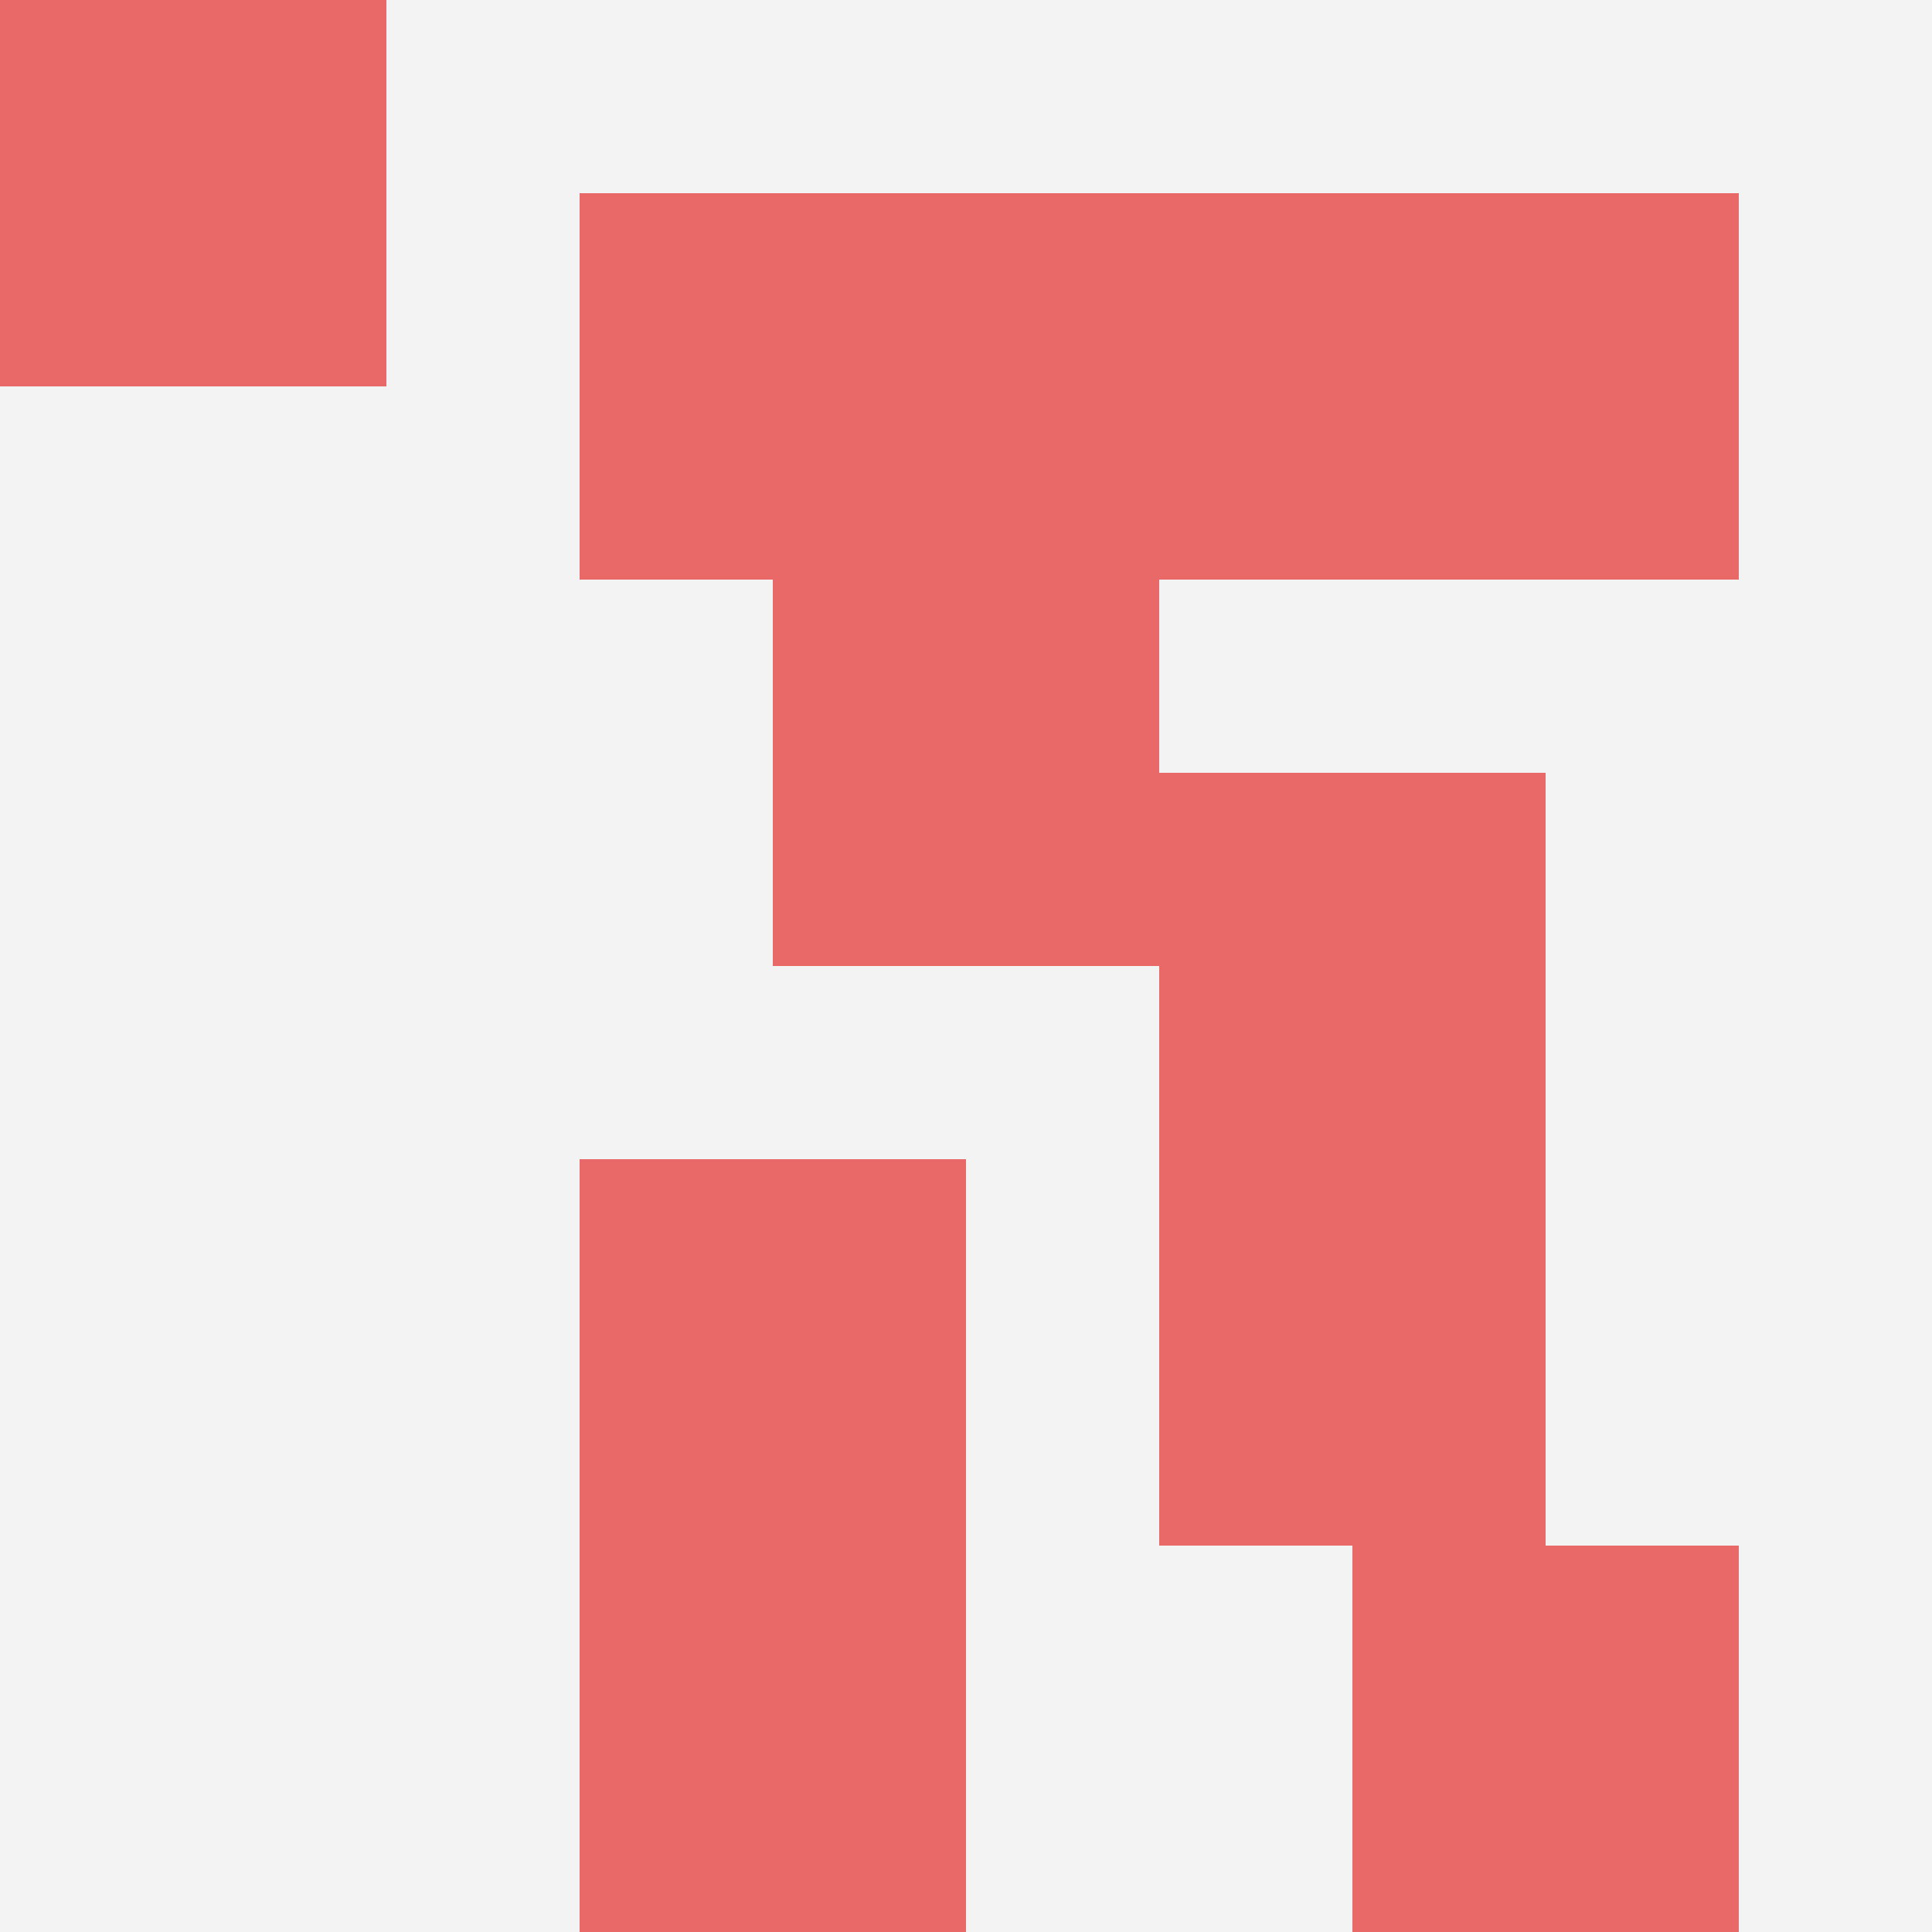
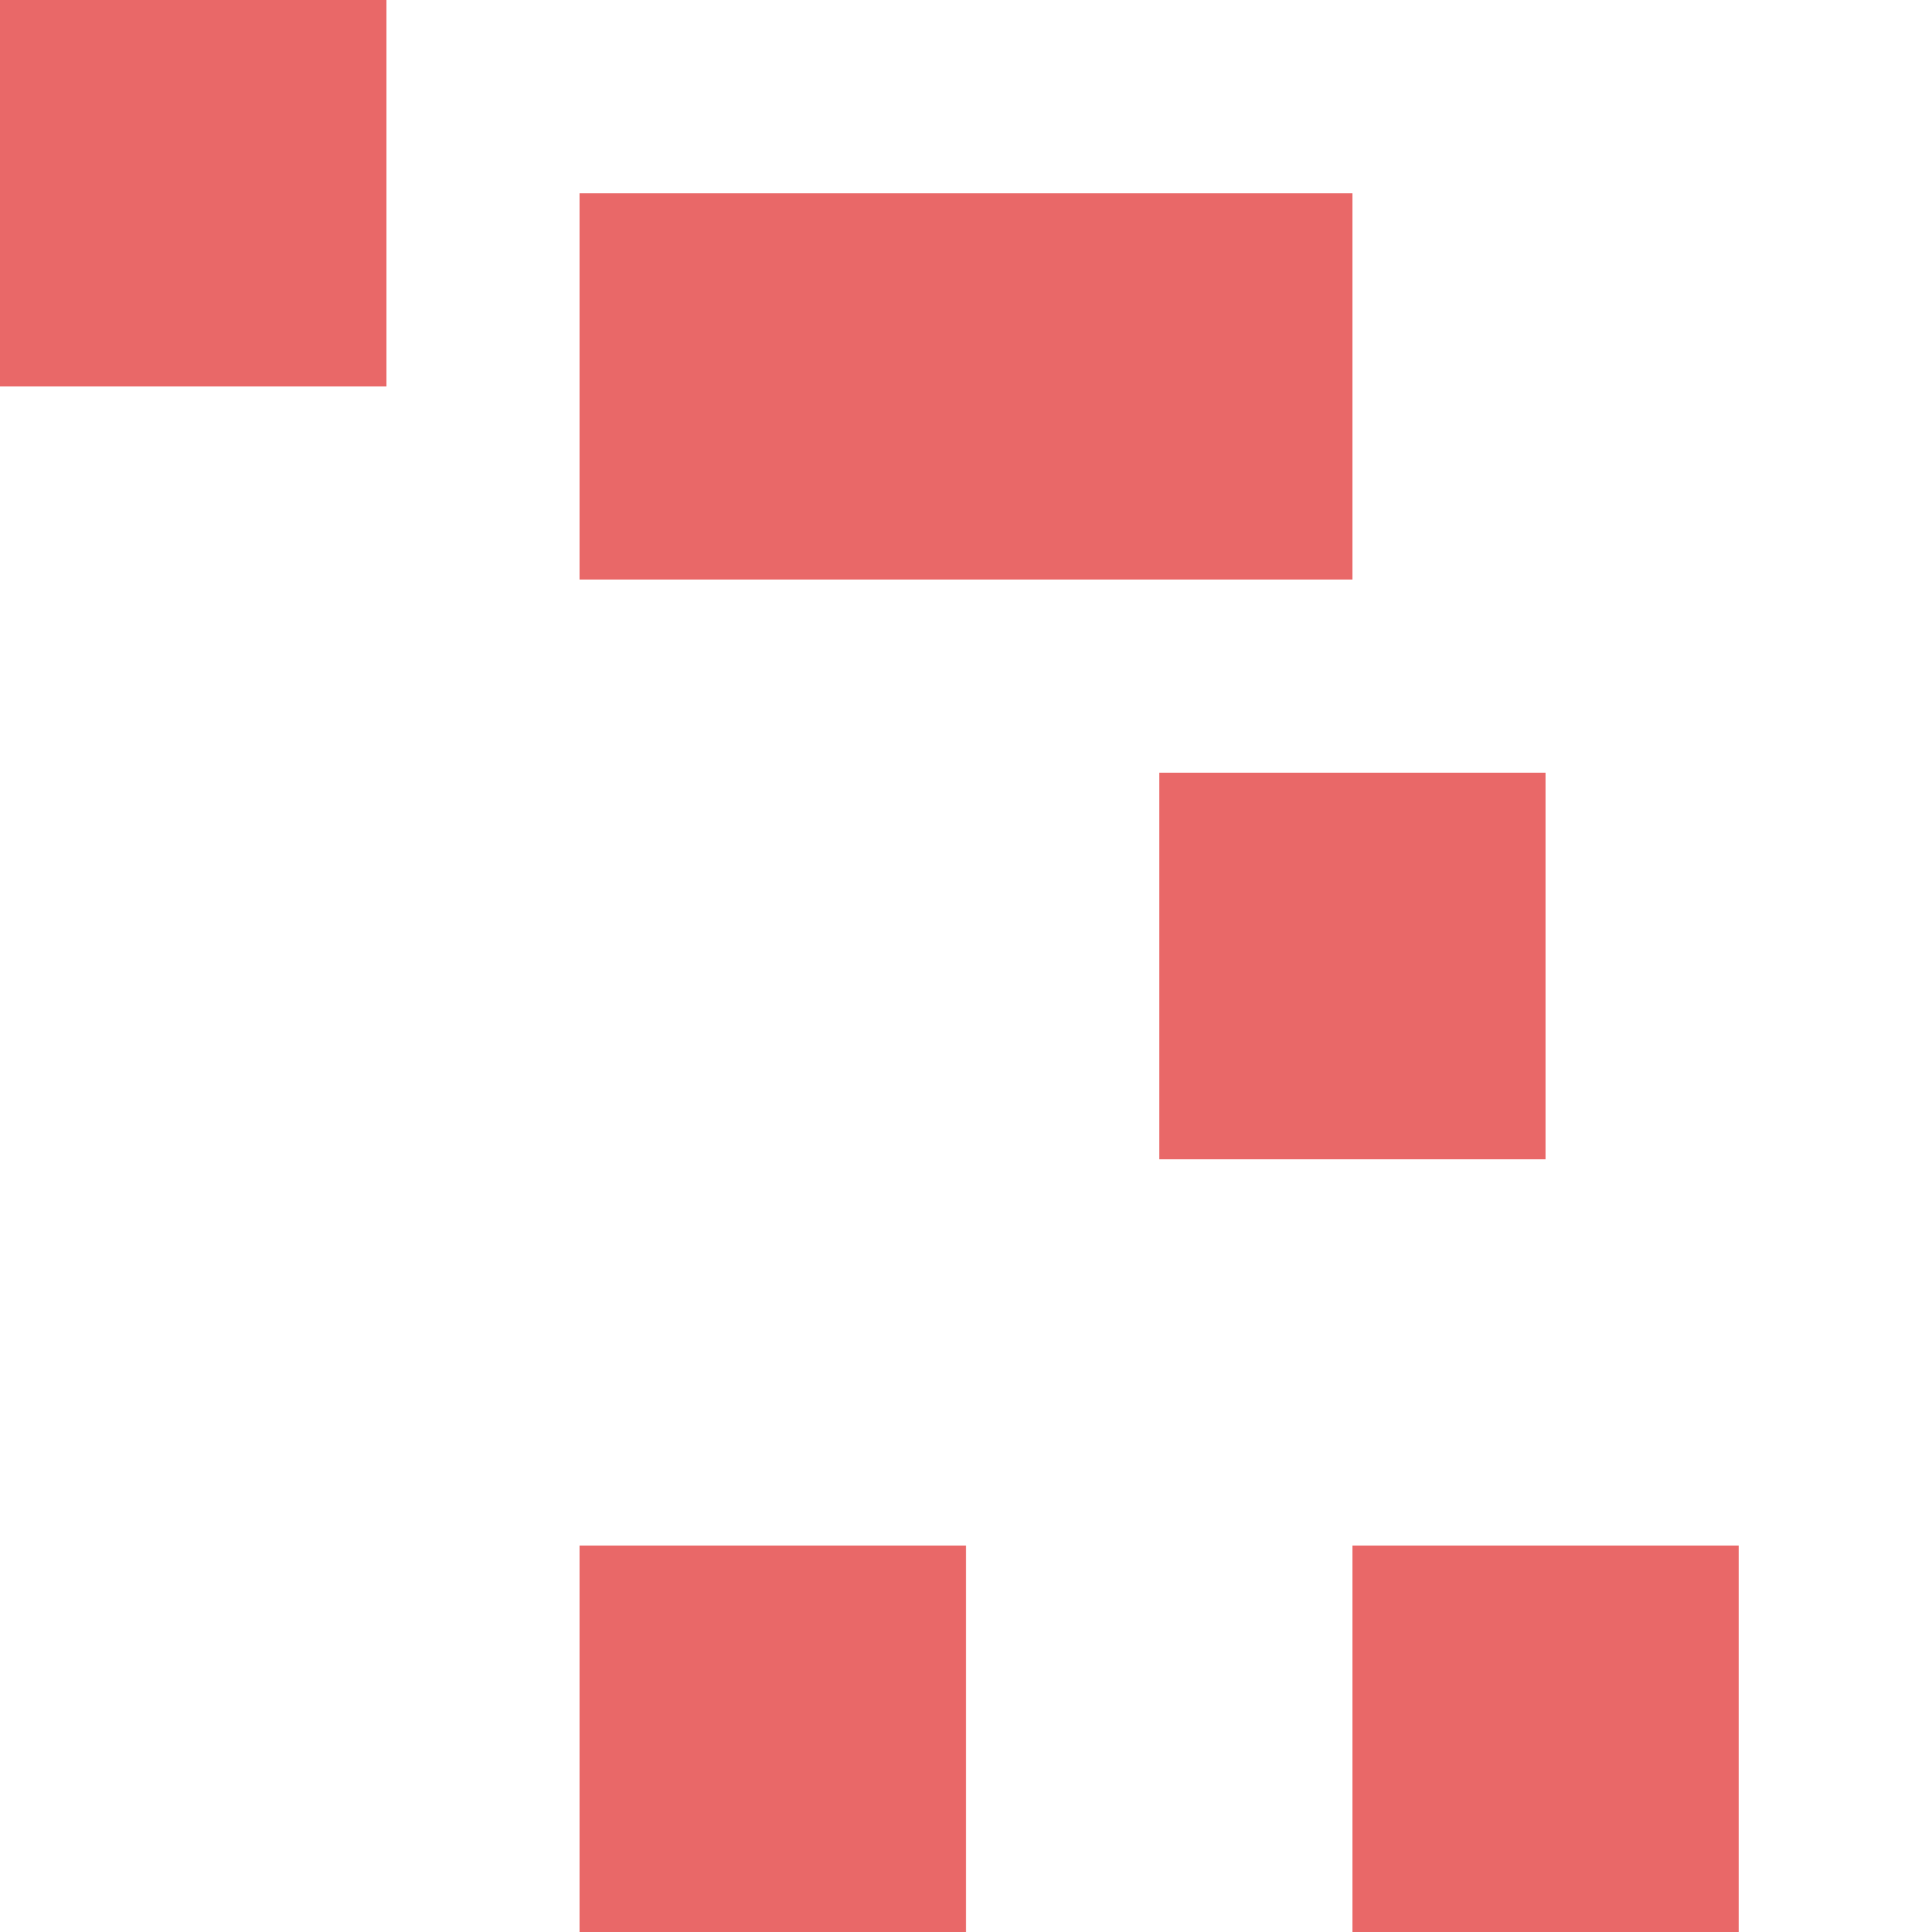
<svg xmlns="http://www.w3.org/2000/svg" id="ten-svg" preserveAspectRatio="xMinYMin meet" viewBox="0 0 10 10">
-   <rect x="0" y="0" width="10" height="10" fill="#F3F3F3" />
-   <rect class="t" x="3" y="6" />
  <rect class="t" x="0" y="0" />
-   <rect class="t" x="6" y="6" />
-   <rect class="t" x="7" y="1" />
-   <rect class="t" x="4" y="3" />
  <rect class="t" x="3" y="8" />
  <rect class="t" x="7" y="8" />
  <rect class="t" x="3" y="1" />
  <rect class="t" x="5" y="1" />
  <rect class="t" x="6" y="4" />
  <style>.t{width:2px;height:2px;fill:#E96868} #ten-svg{shape-rendering:crispedges;}</style>
</svg>